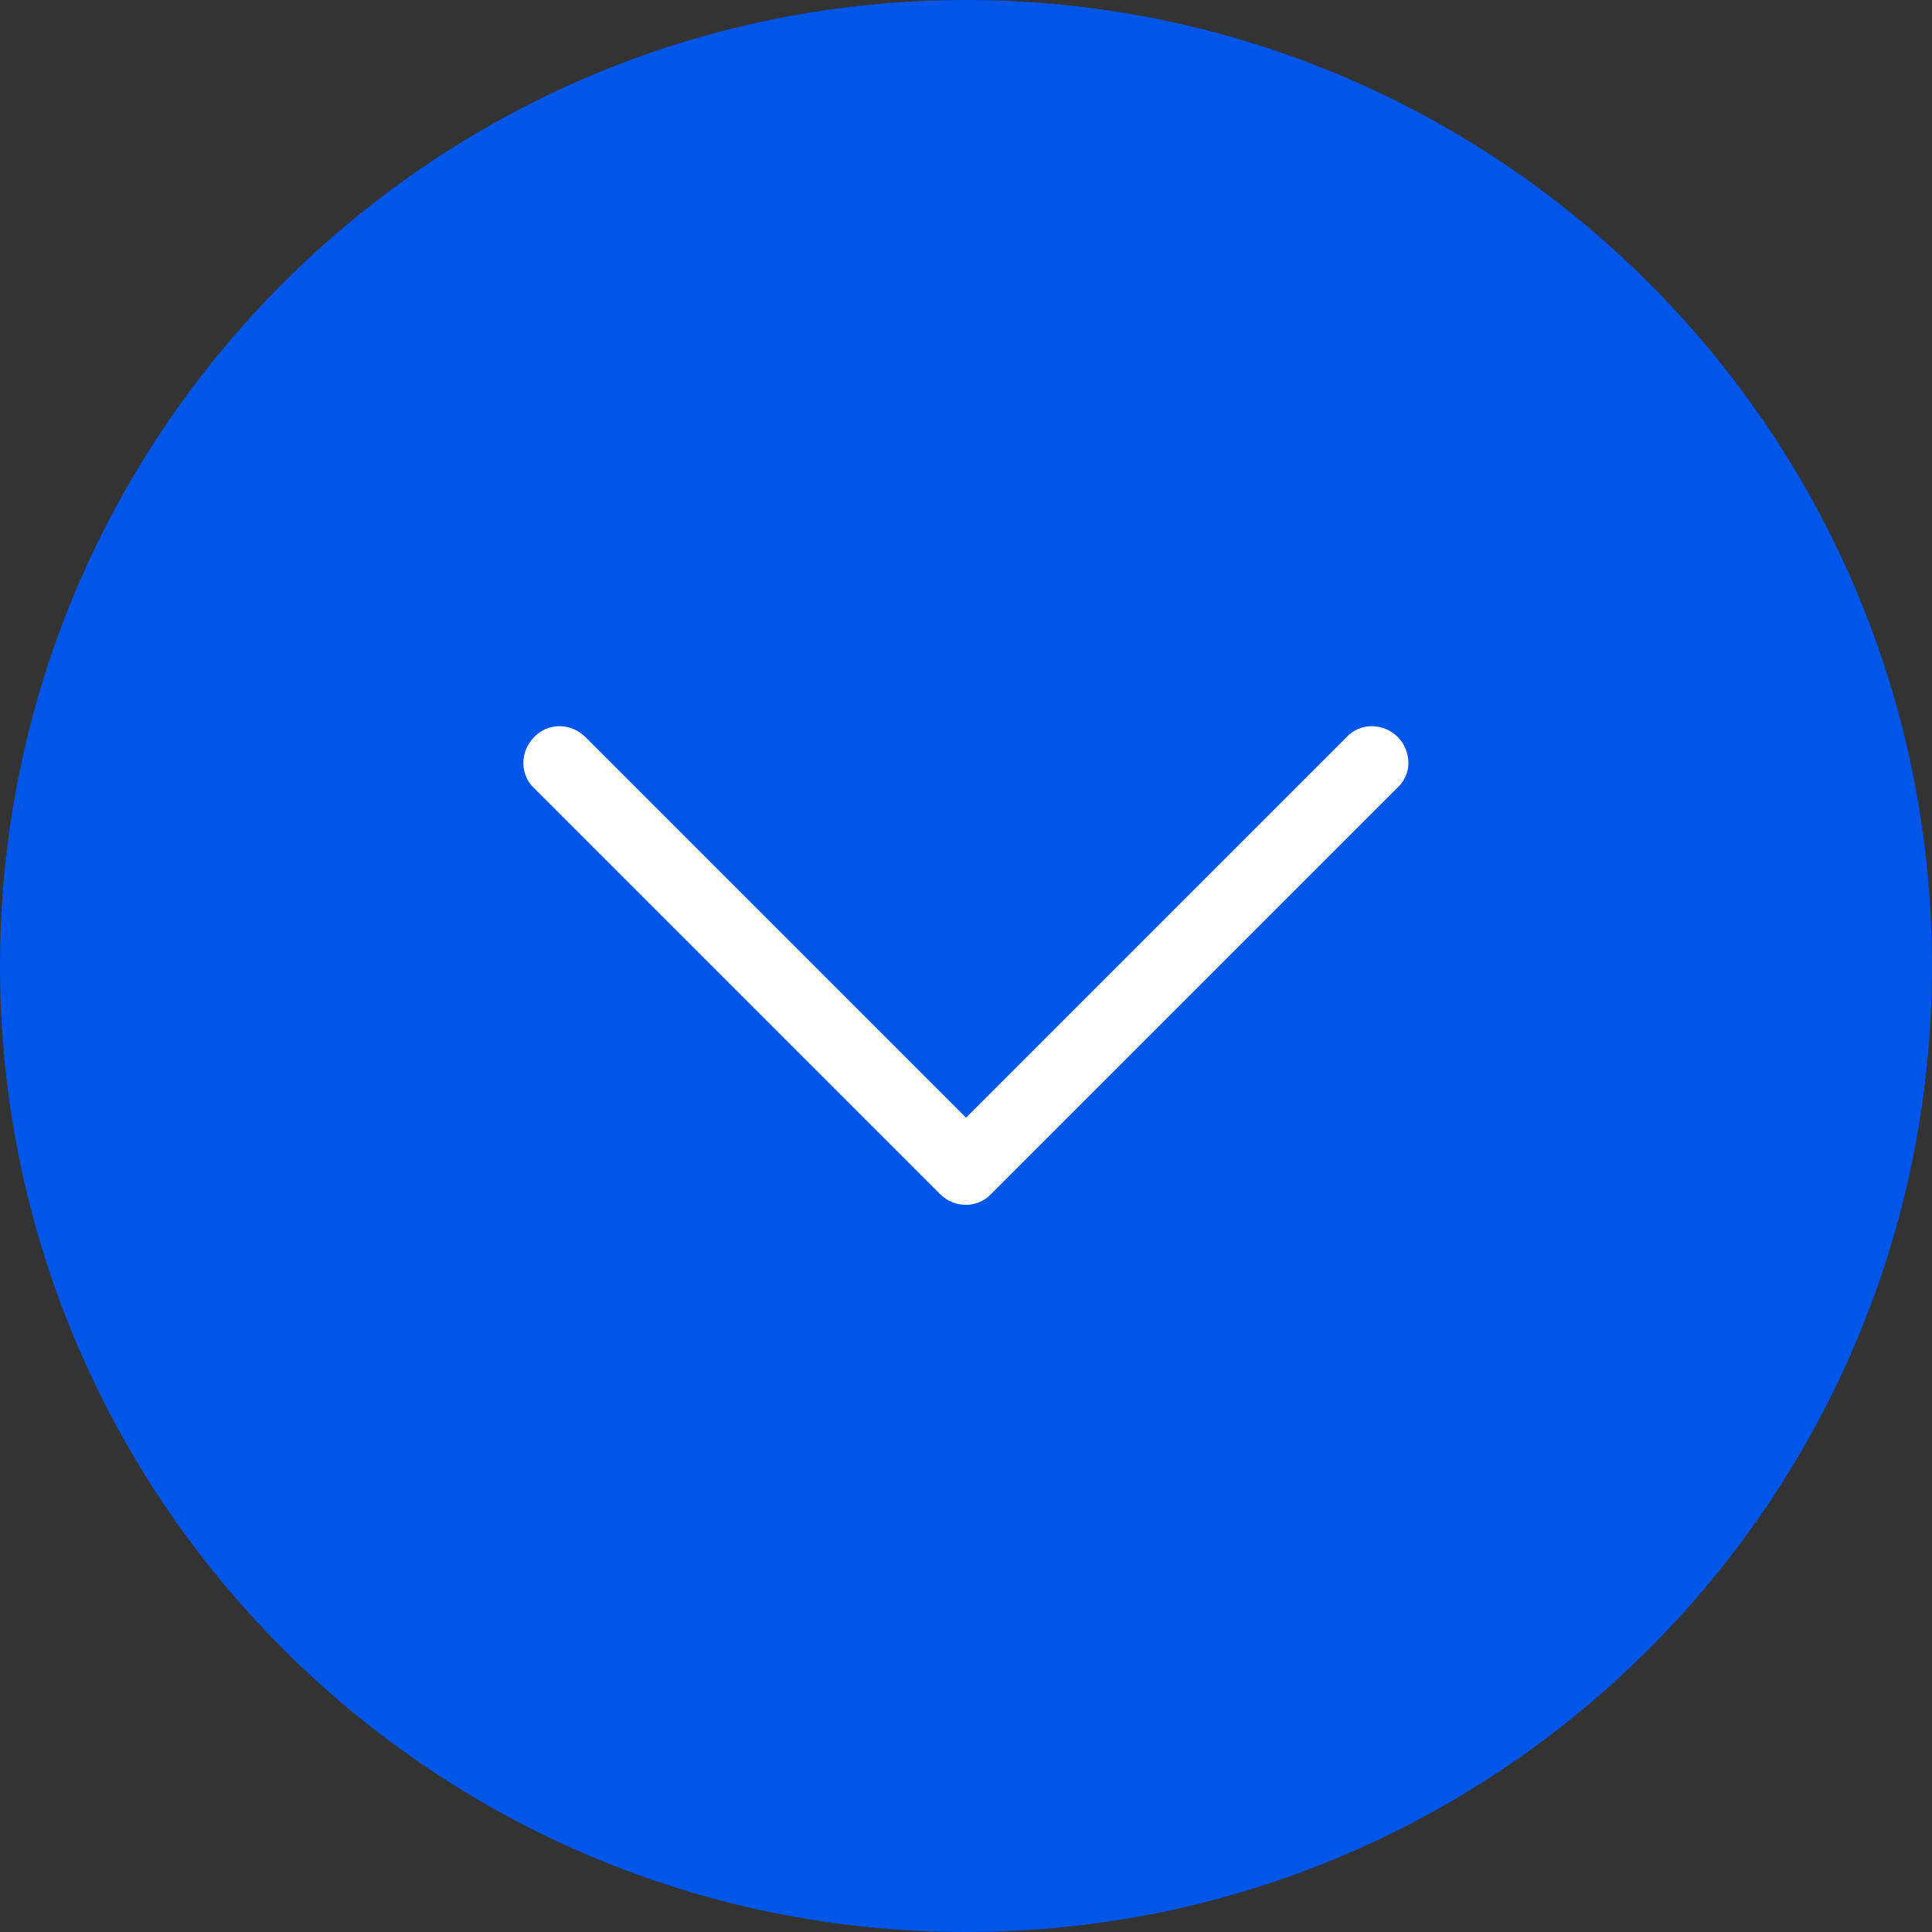
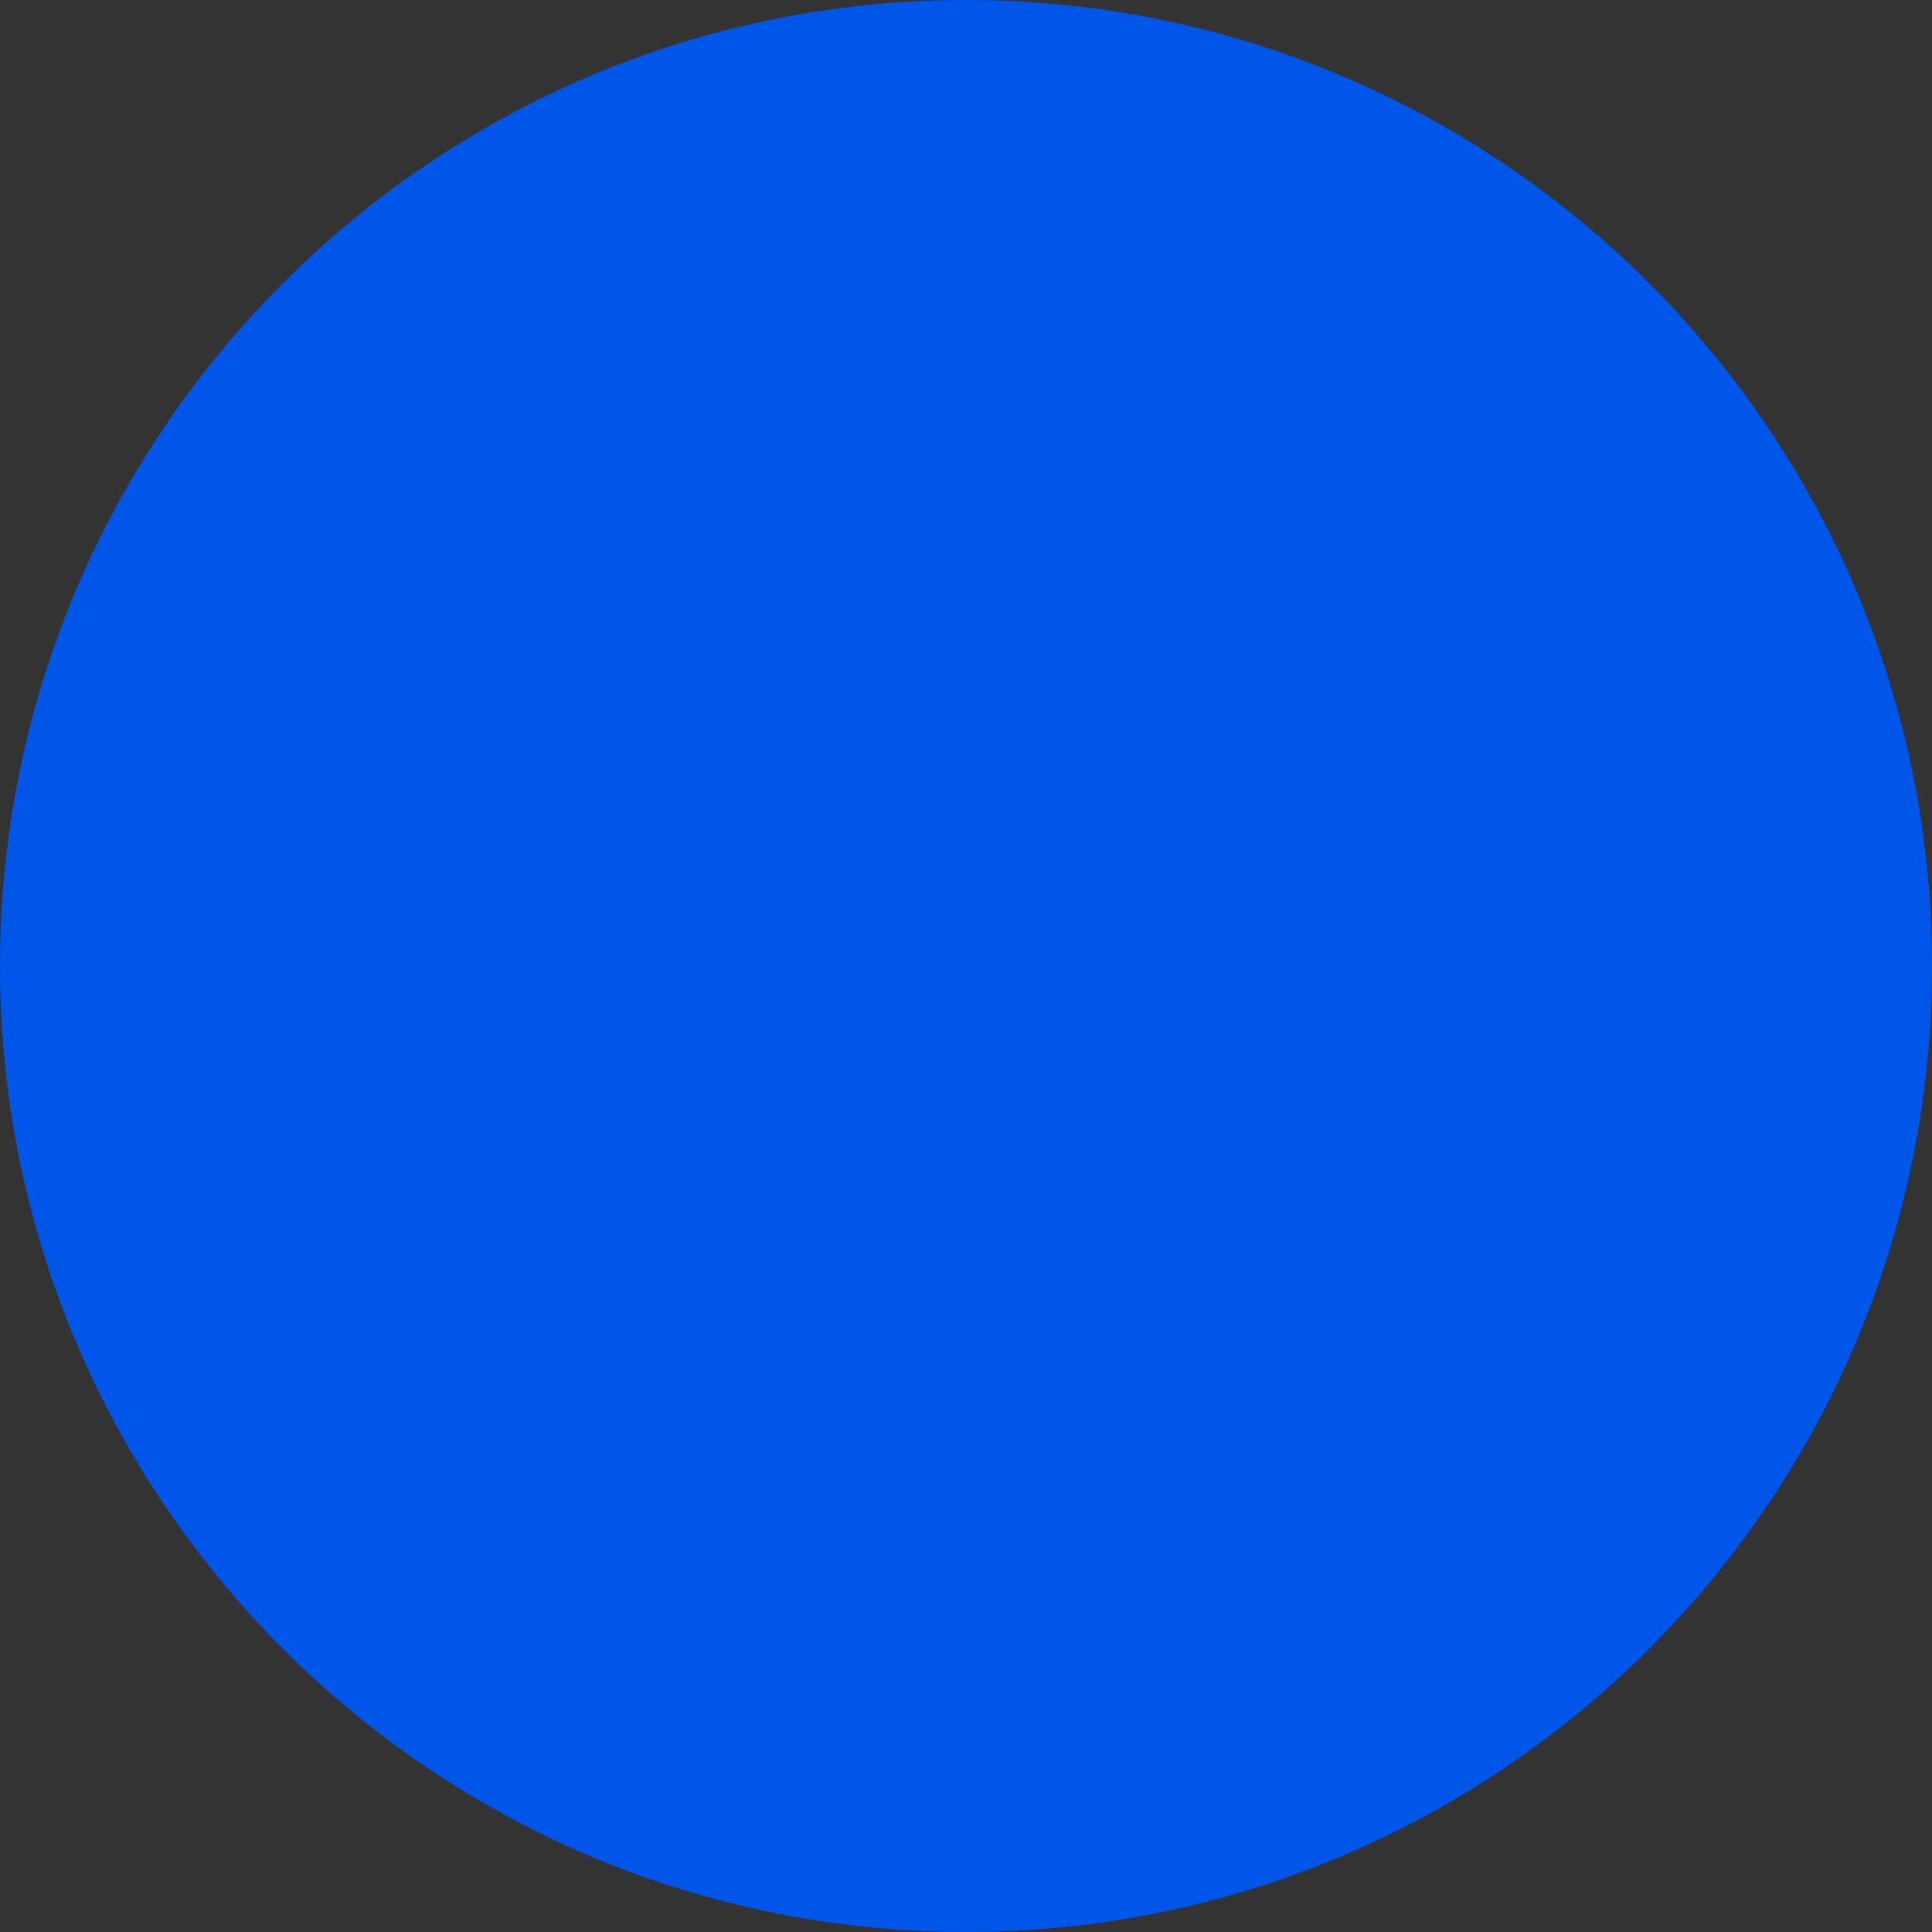
<svg xmlns="http://www.w3.org/2000/svg" version="1.1" id="图层_1" x="0px" y="0px" viewBox="-399 401 200 200" style="enable-background:new -399 401 200 200;" xml:space="preserve">
  <rect x="-399" y="401" width="200" height="200" fill="#333333" stroke="none" />
  <style type="text/css">
	.st0{fill:#0056E8;}
	.st1{fill:#FFFFFF;}
</style>
  <g>
    <path class="st0" d="M-299,401c-55.2,0-100,44.8-100,100s44.8,100,100,100s100-44.8,100-100S-243.8,401-299,401z" />
-     <path class="st1" d="M-254.4,482.6l-42,42c-1.4,1.5-3.8,1.5-5.3,0l-42-42c-1.5-1.4-1.5-3.8,0-5.3c1.4-1.5,3.8-1.5,5.3,0l39.4,39.4   l39.4-39.4c1.4-1.5,3.8-1.5,5.3,0c0.7,0.7,1.1,1.7,1.1,2.7C-253.2,480.9-253.6,481.9-254.4,482.6z" />
  </g>
</svg>